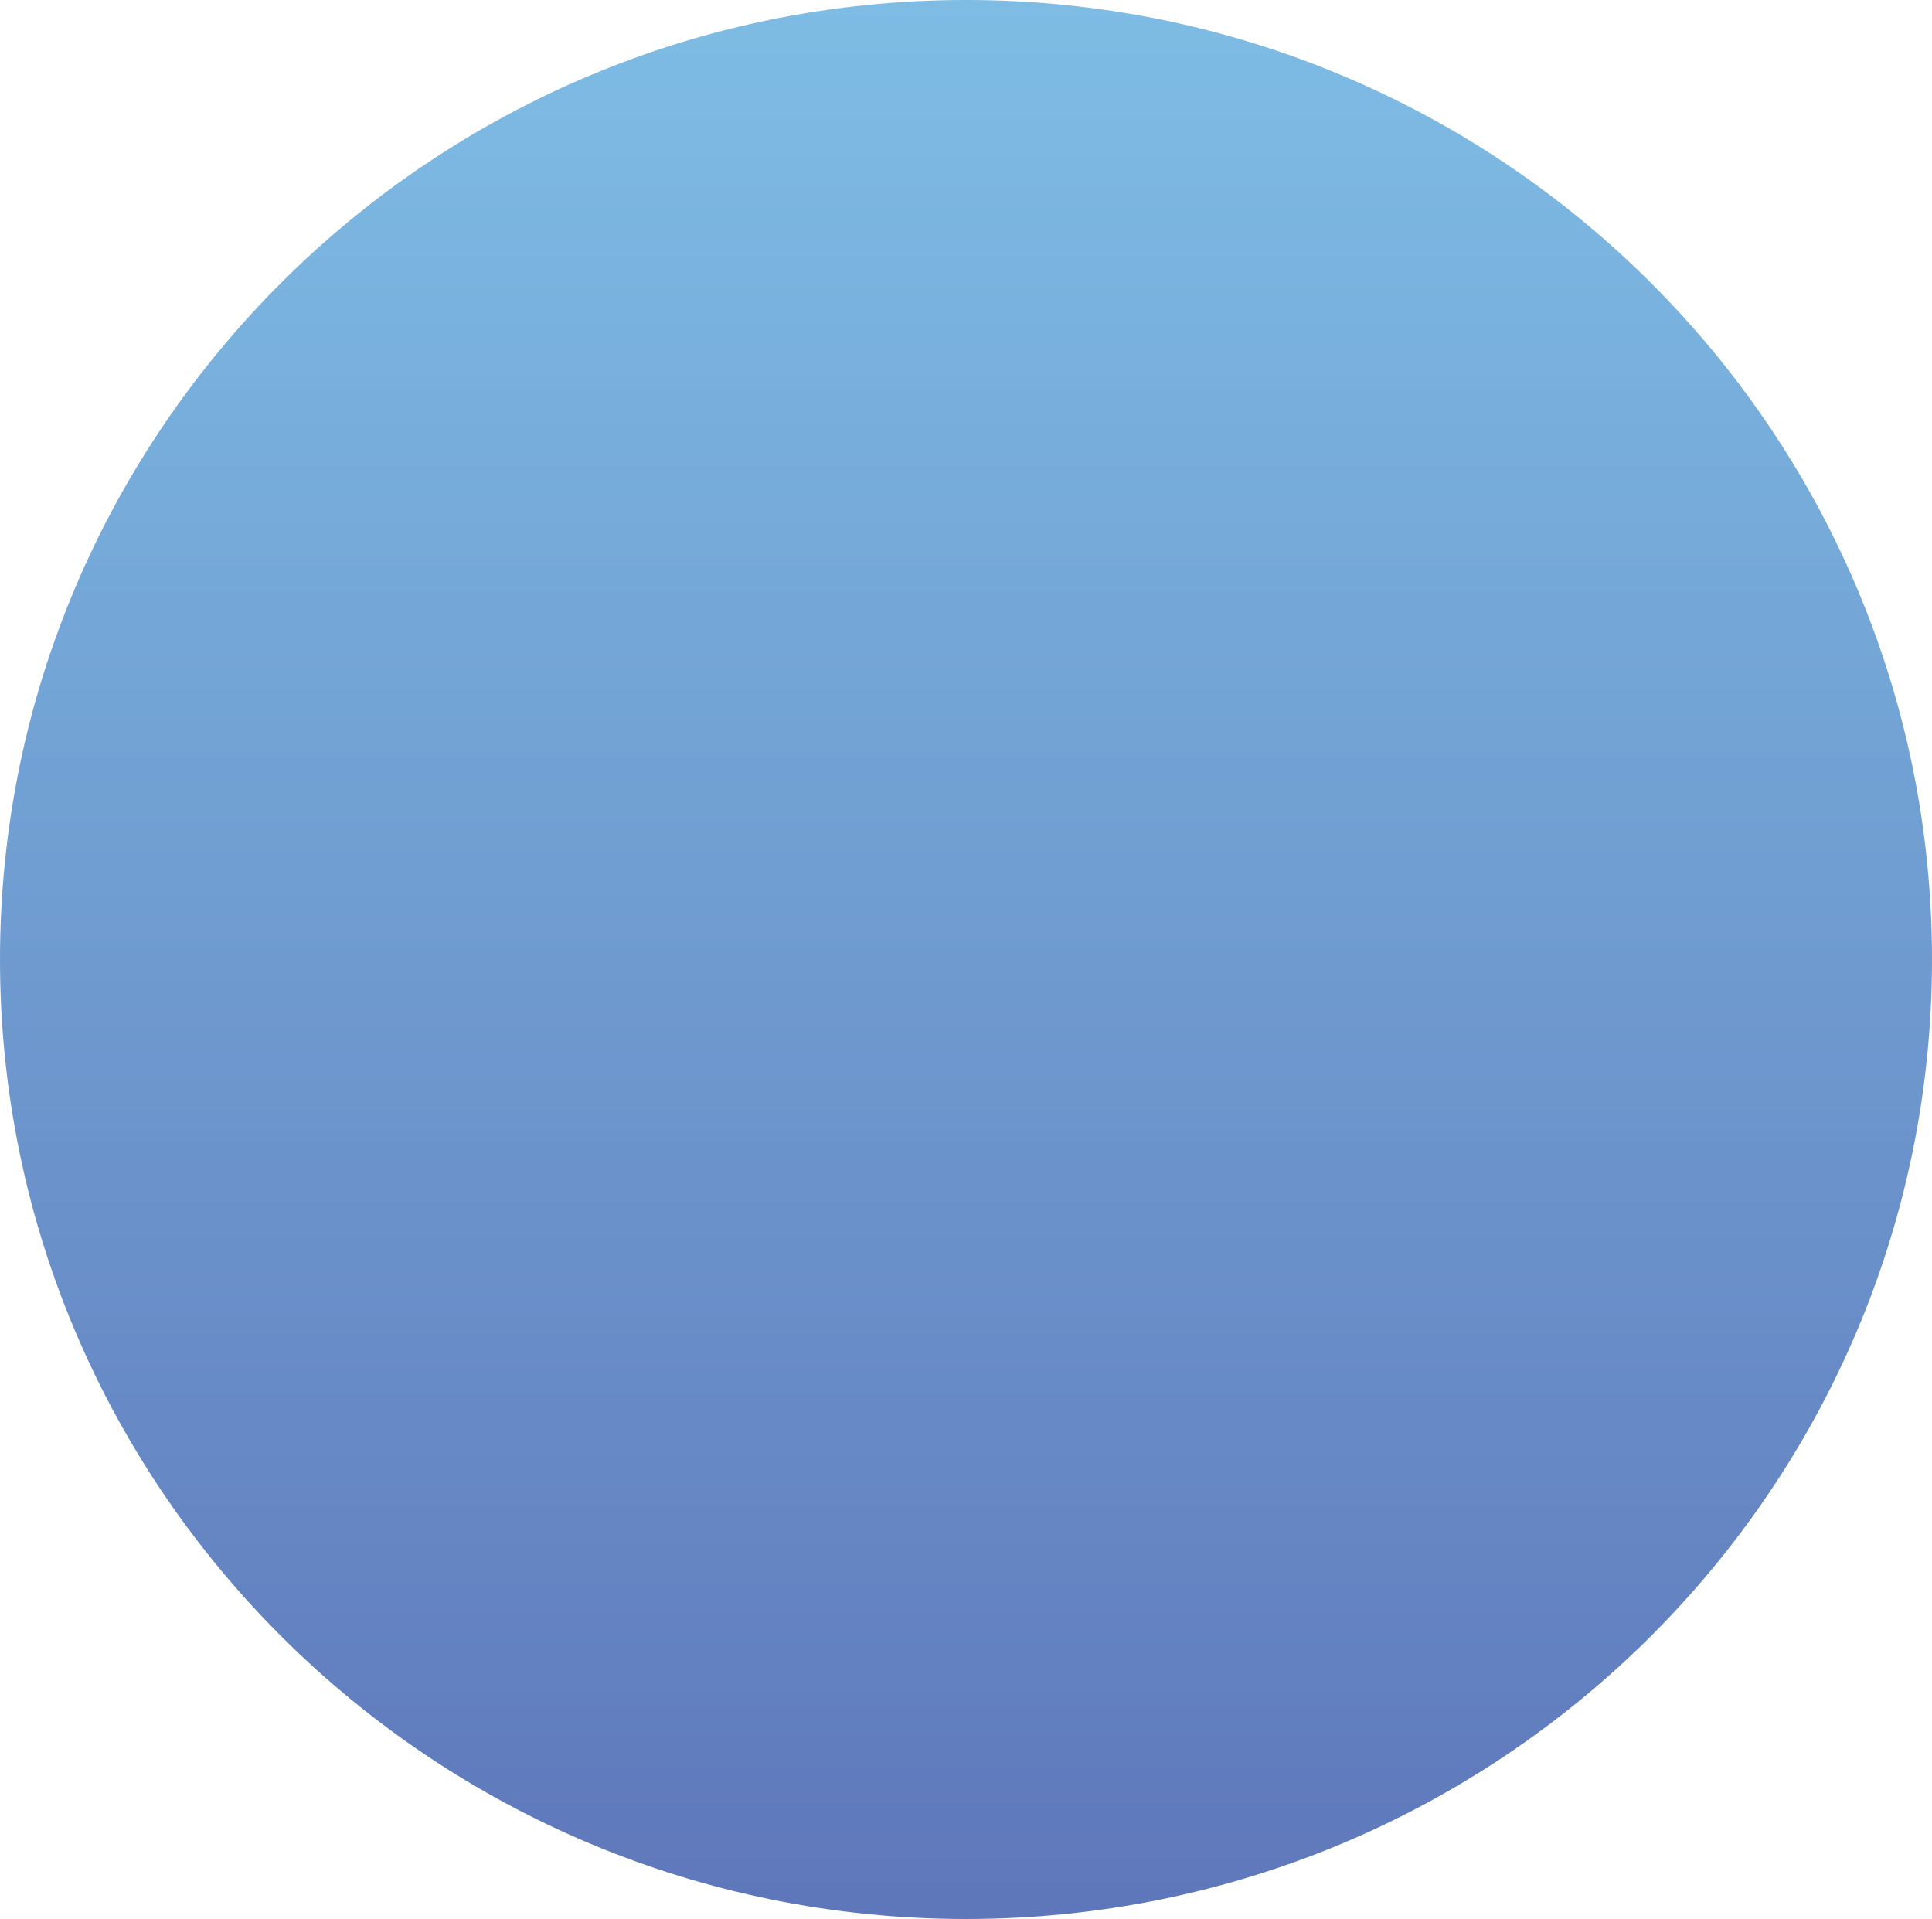
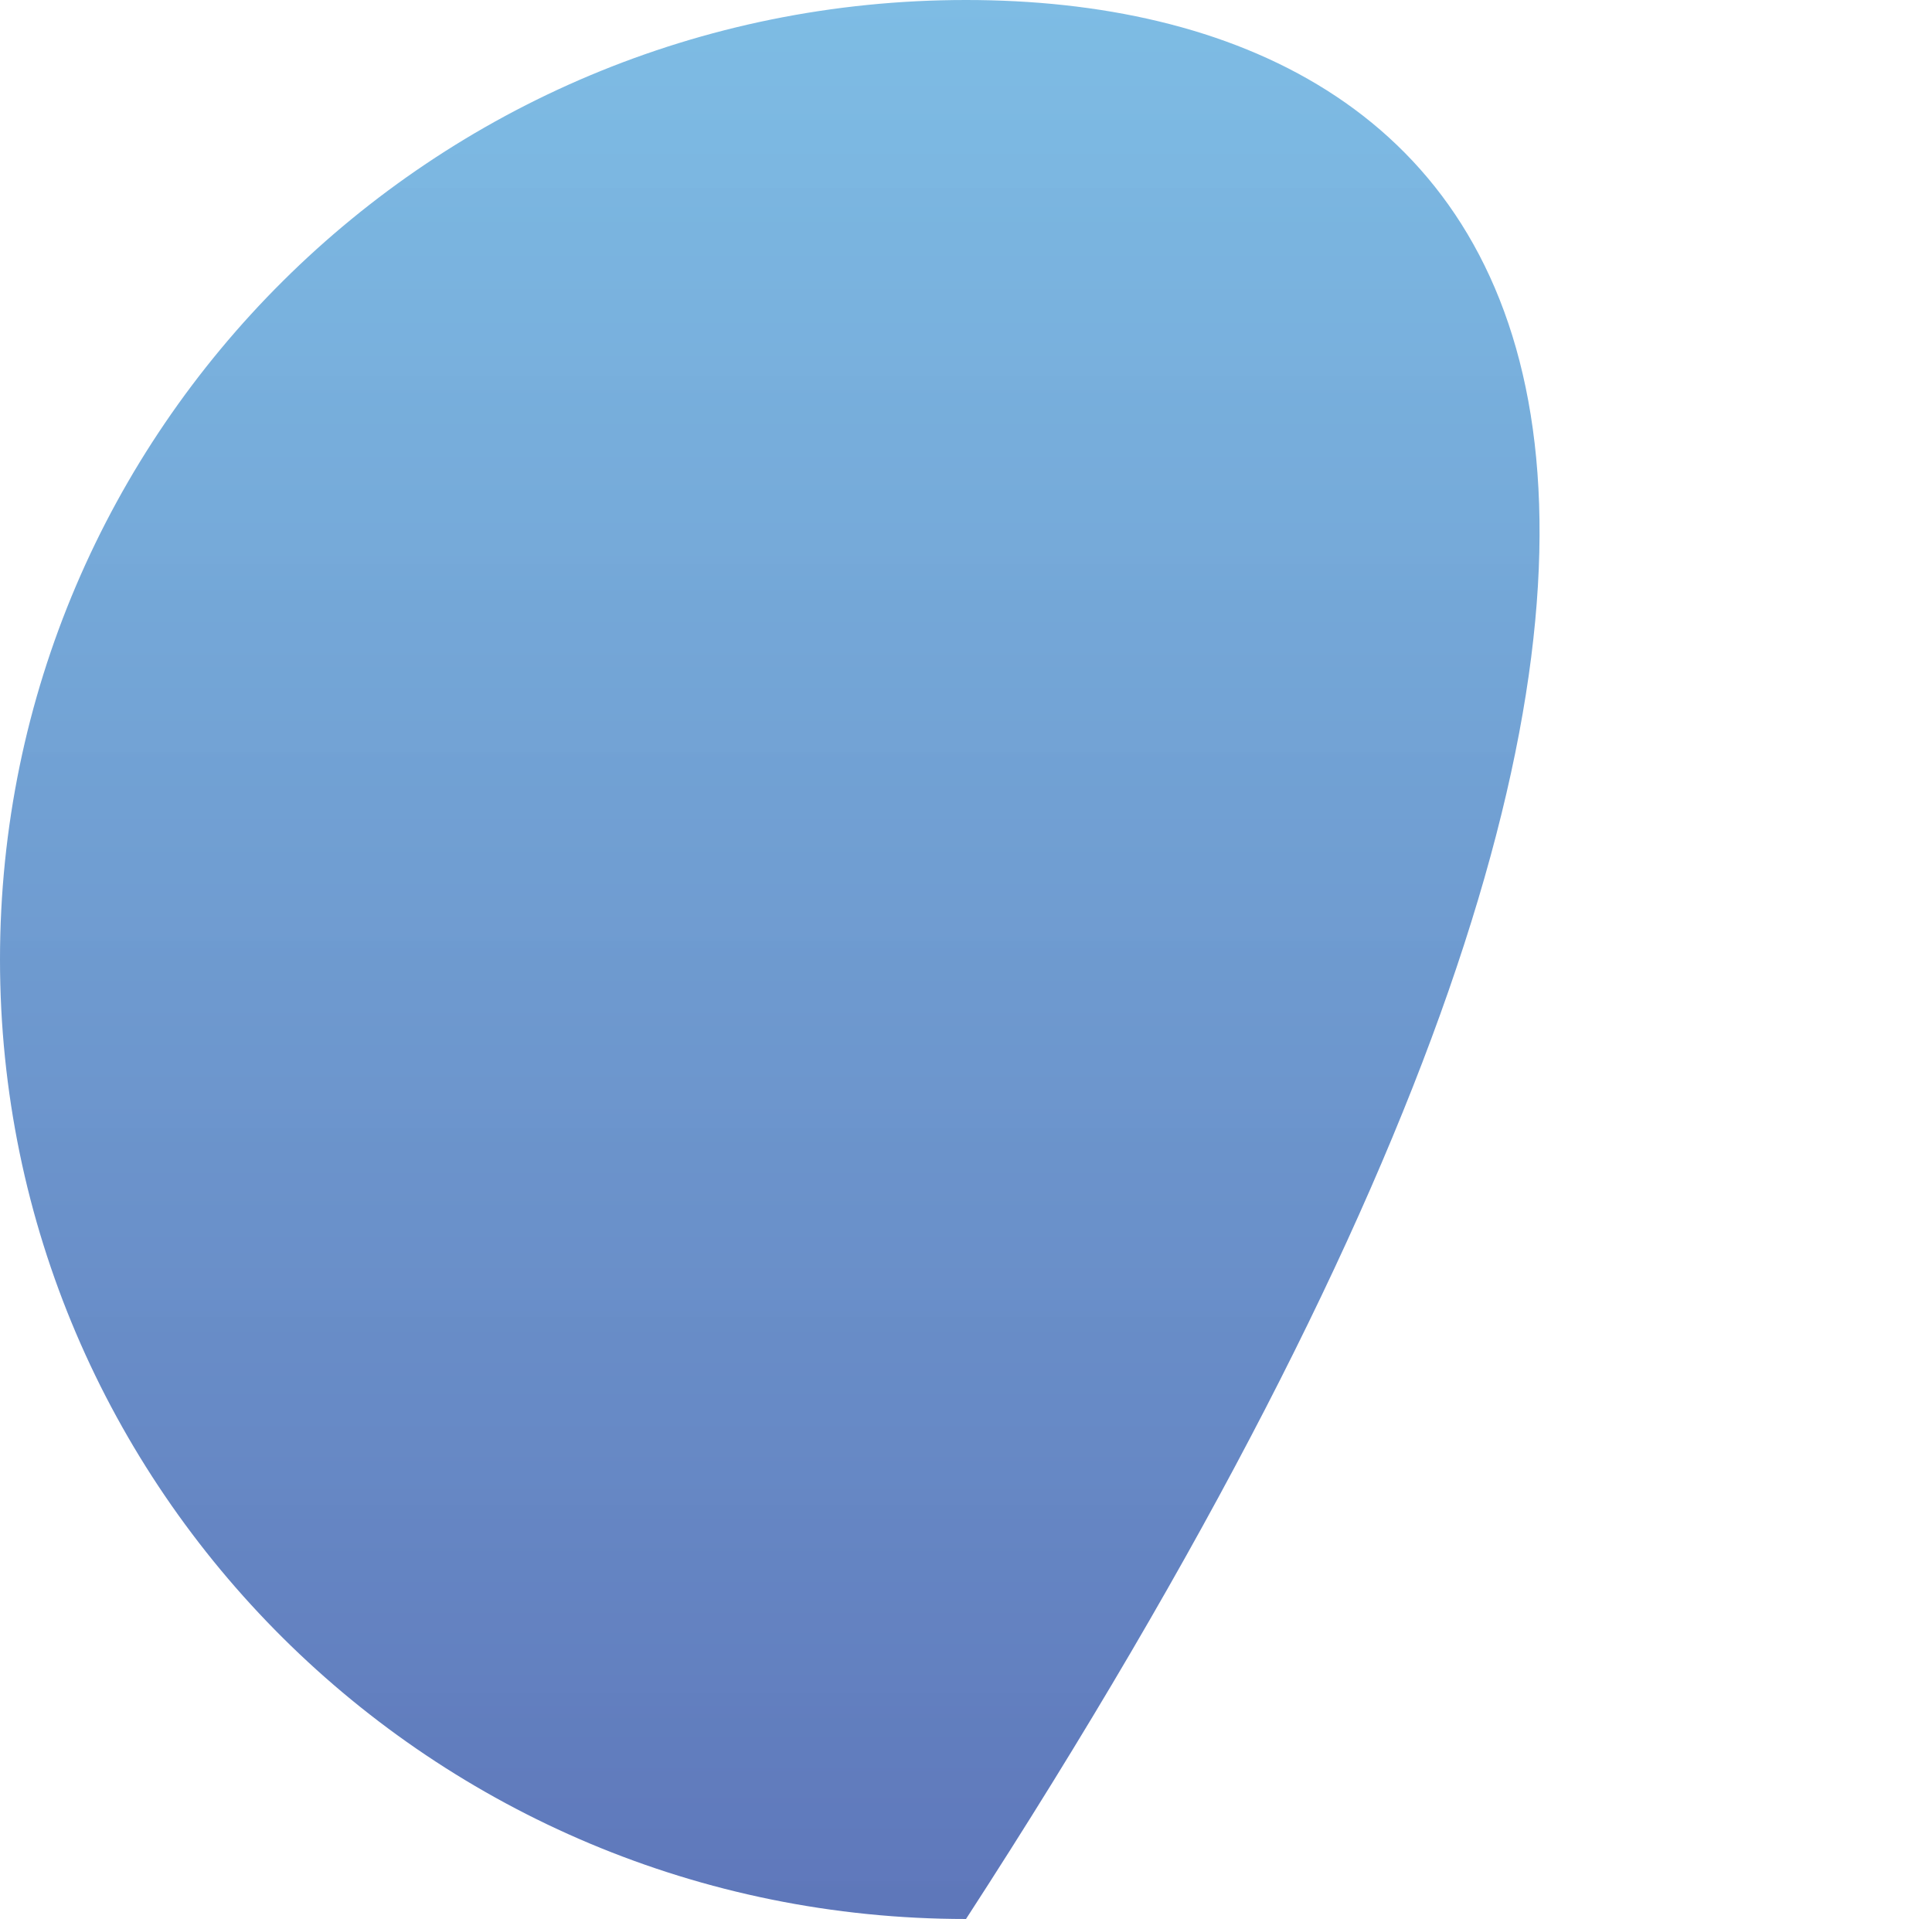
<svg xmlns="http://www.w3.org/2000/svg" width="147" height="146" viewBox="0 0 147 146" fill="none">
-   <path d="M73.5 146C114.093 146 147 113.317 147 73C147 32.683 114.093 0 73.5 0C32.907 0 0 32.683 0 73C0 113.317 32.907 146 73.5 146Z" fill="url(#paint0_linear)" />
+   <path d="M73.5 146C147 32.683 114.093 0 73.5 0C32.907 0 0 32.683 0 73C0 113.317 32.907 146 73.5 146Z" fill="url(#paint0_linear)" />
  <defs>
    <linearGradient id="paint0_linear" x1="73.5" y1="0" x2="73.5" y2="146" gradientUnits="userSpaceOnUse">
      <stop stop-color="#47A0D9" stop-opacity="0.7" />
      <stop offset="1" stop-color="#2647A2" stop-opacity="0.74" />
    </linearGradient>
  </defs>
</svg>